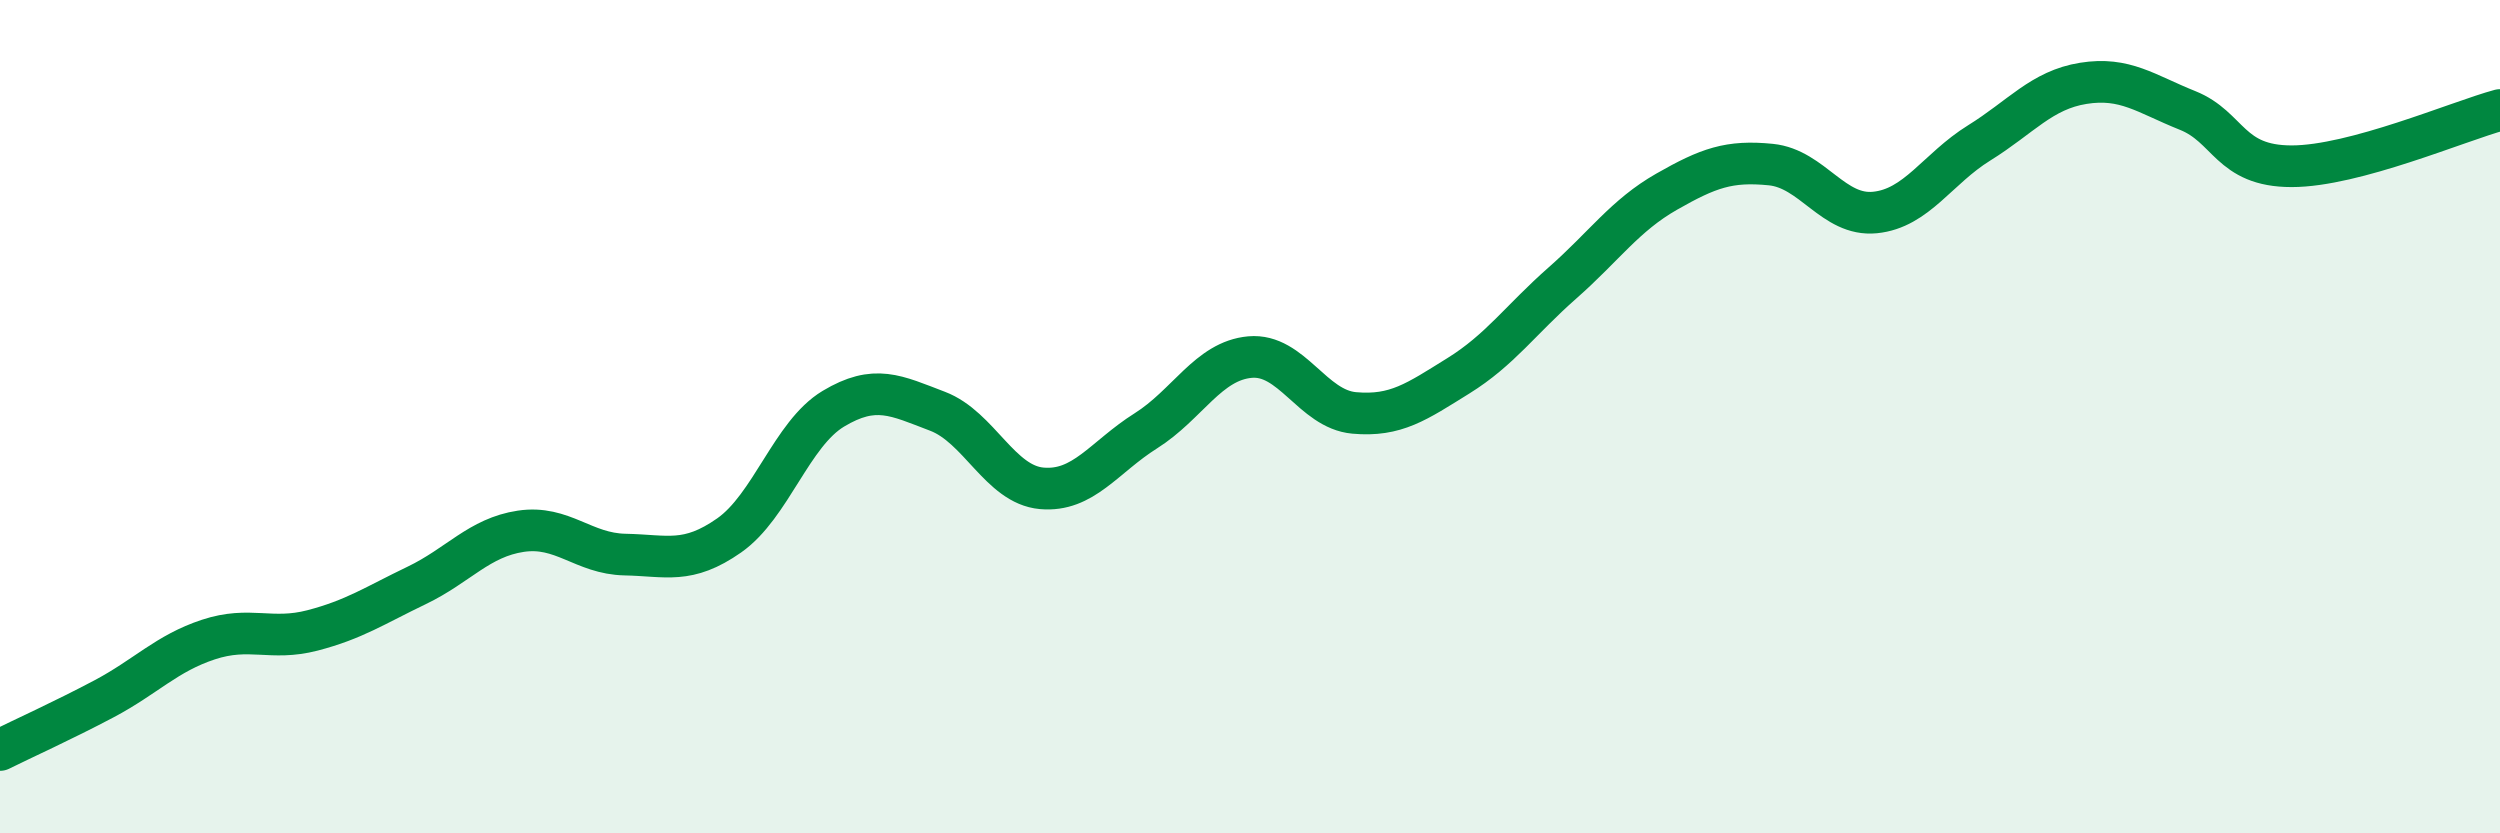
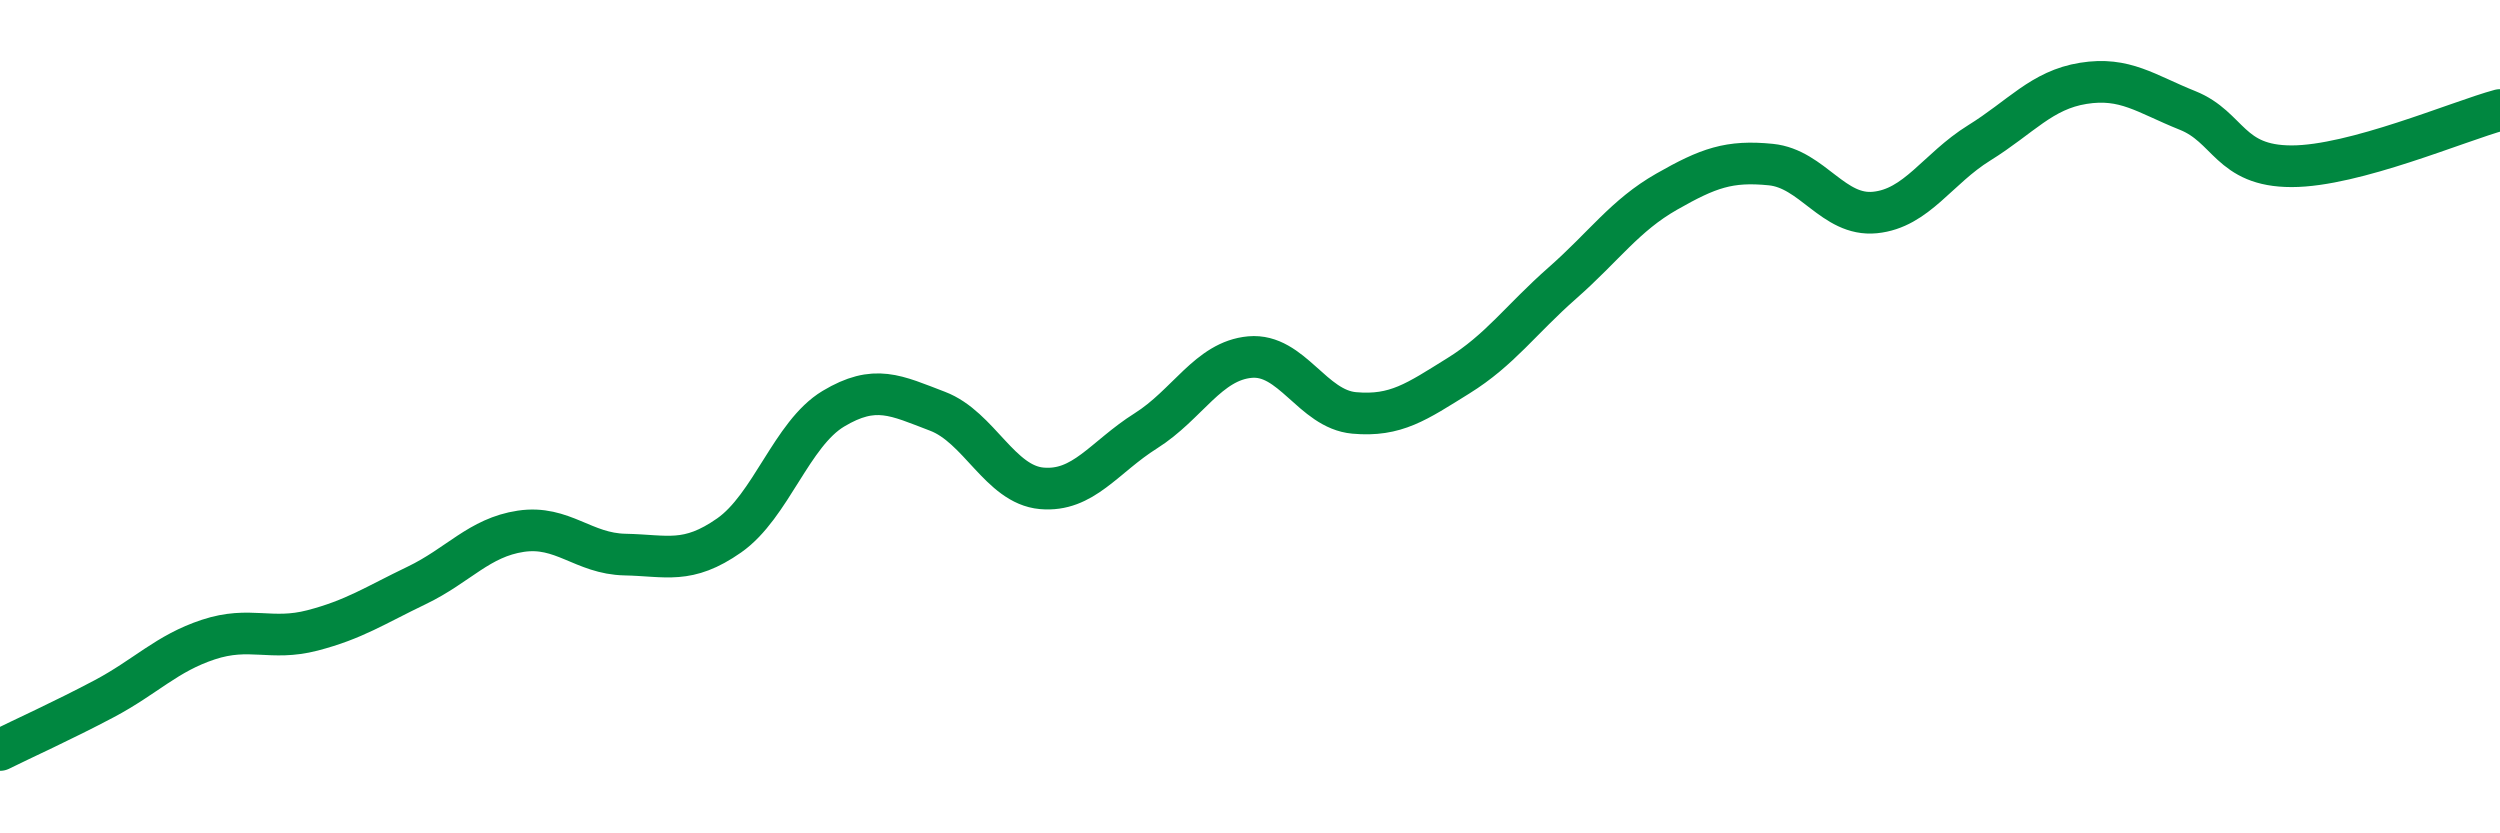
<svg xmlns="http://www.w3.org/2000/svg" width="60" height="20" viewBox="0 0 60 20">
-   <path d="M 0,18 C 0.5,17.75 1.5,17.3 2.5,16.77 C 3.5,16.24 4,15.68 5,15.35 C 6,15.02 6.5,15.39 7.5,15.13 C 8.5,14.87 9,14.53 10,14.05 C 11,13.57 11.5,12.9 12.5,12.75 C 13.5,12.6 14,13.29 15,13.31 C 16,13.33 16.5,13.55 17.5,12.85 C 18.5,12.15 19,10.41 20,9.81 C 21,9.21 21.5,9.49 22.5,9.87 C 23.5,10.25 24,11.63 25,11.72 C 26,11.81 26.5,10.97 27.5,10.34 C 28.5,9.71 29,8.66 30,8.57 C 31,8.48 31.5,9.82 32.5,9.91 C 33.5,10 34,9.64 35,9.02 C 36,8.4 36.5,7.67 37.5,6.79 C 38.5,5.91 39,5.17 40,4.6 C 41,4.03 41.5,3.85 42.5,3.95 C 43.5,4.05 44,5.2 45,5.1 C 46,5 46.5,4.05 47.5,3.43 C 48.5,2.81 49,2.16 50,2 C 51,1.84 51.5,2.25 52.5,2.65 C 53.5,3.05 53.5,3.99 55,3.99 C 56.5,3.99 59,2.91 60,2.64L60 20L0 20Z" fill="#008740" opacity="0.1" stroke-linecap="round" stroke-linejoin="round" />
  <path d="M 0,18 C 0.5,17.75 1.5,17.3 2.5,16.77 C 3.5,16.24 4,15.68 5,15.35 C 6,15.02 6.5,15.39 7.5,15.13 C 8.5,14.87 9,14.53 10,14.05 C 11,13.57 11.5,12.9 12.5,12.75 C 13.5,12.6 14,13.29 15,13.31 C 16,13.33 16.5,13.55 17.5,12.85 C 18.5,12.15 19,10.41 20,9.81 C 21,9.21 21.5,9.49 22.5,9.87 C 23.5,10.25 24,11.63 25,11.72 C 26,11.81 26.5,10.97 27.5,10.34 C 28.5,9.71 29,8.66 30,8.57 C 31,8.48 31.5,9.82 32.5,9.91 C 33.5,10 34,9.64 35,9.02 C 36,8.4 36.5,7.67 37.5,6.79 C 38.5,5.91 39,5.17 40,4.6 C 41,4.03 41.5,3.85 42.5,3.95 C 43.5,4.05 44,5.2 45,5.1 C 46,5 46.5,4.05 47.5,3.43 C 48.5,2.81 49,2.16 50,2 C 51,1.84 51.5,2.25 52.5,2.65 C 53.5,3.05 53.5,3.99 55,3.99 C 56.5,3.99 59,2.91 60,2.64" stroke="#008740" stroke-width="1" fill="none" stroke-linecap="round" stroke-linejoin="round" />
</svg>